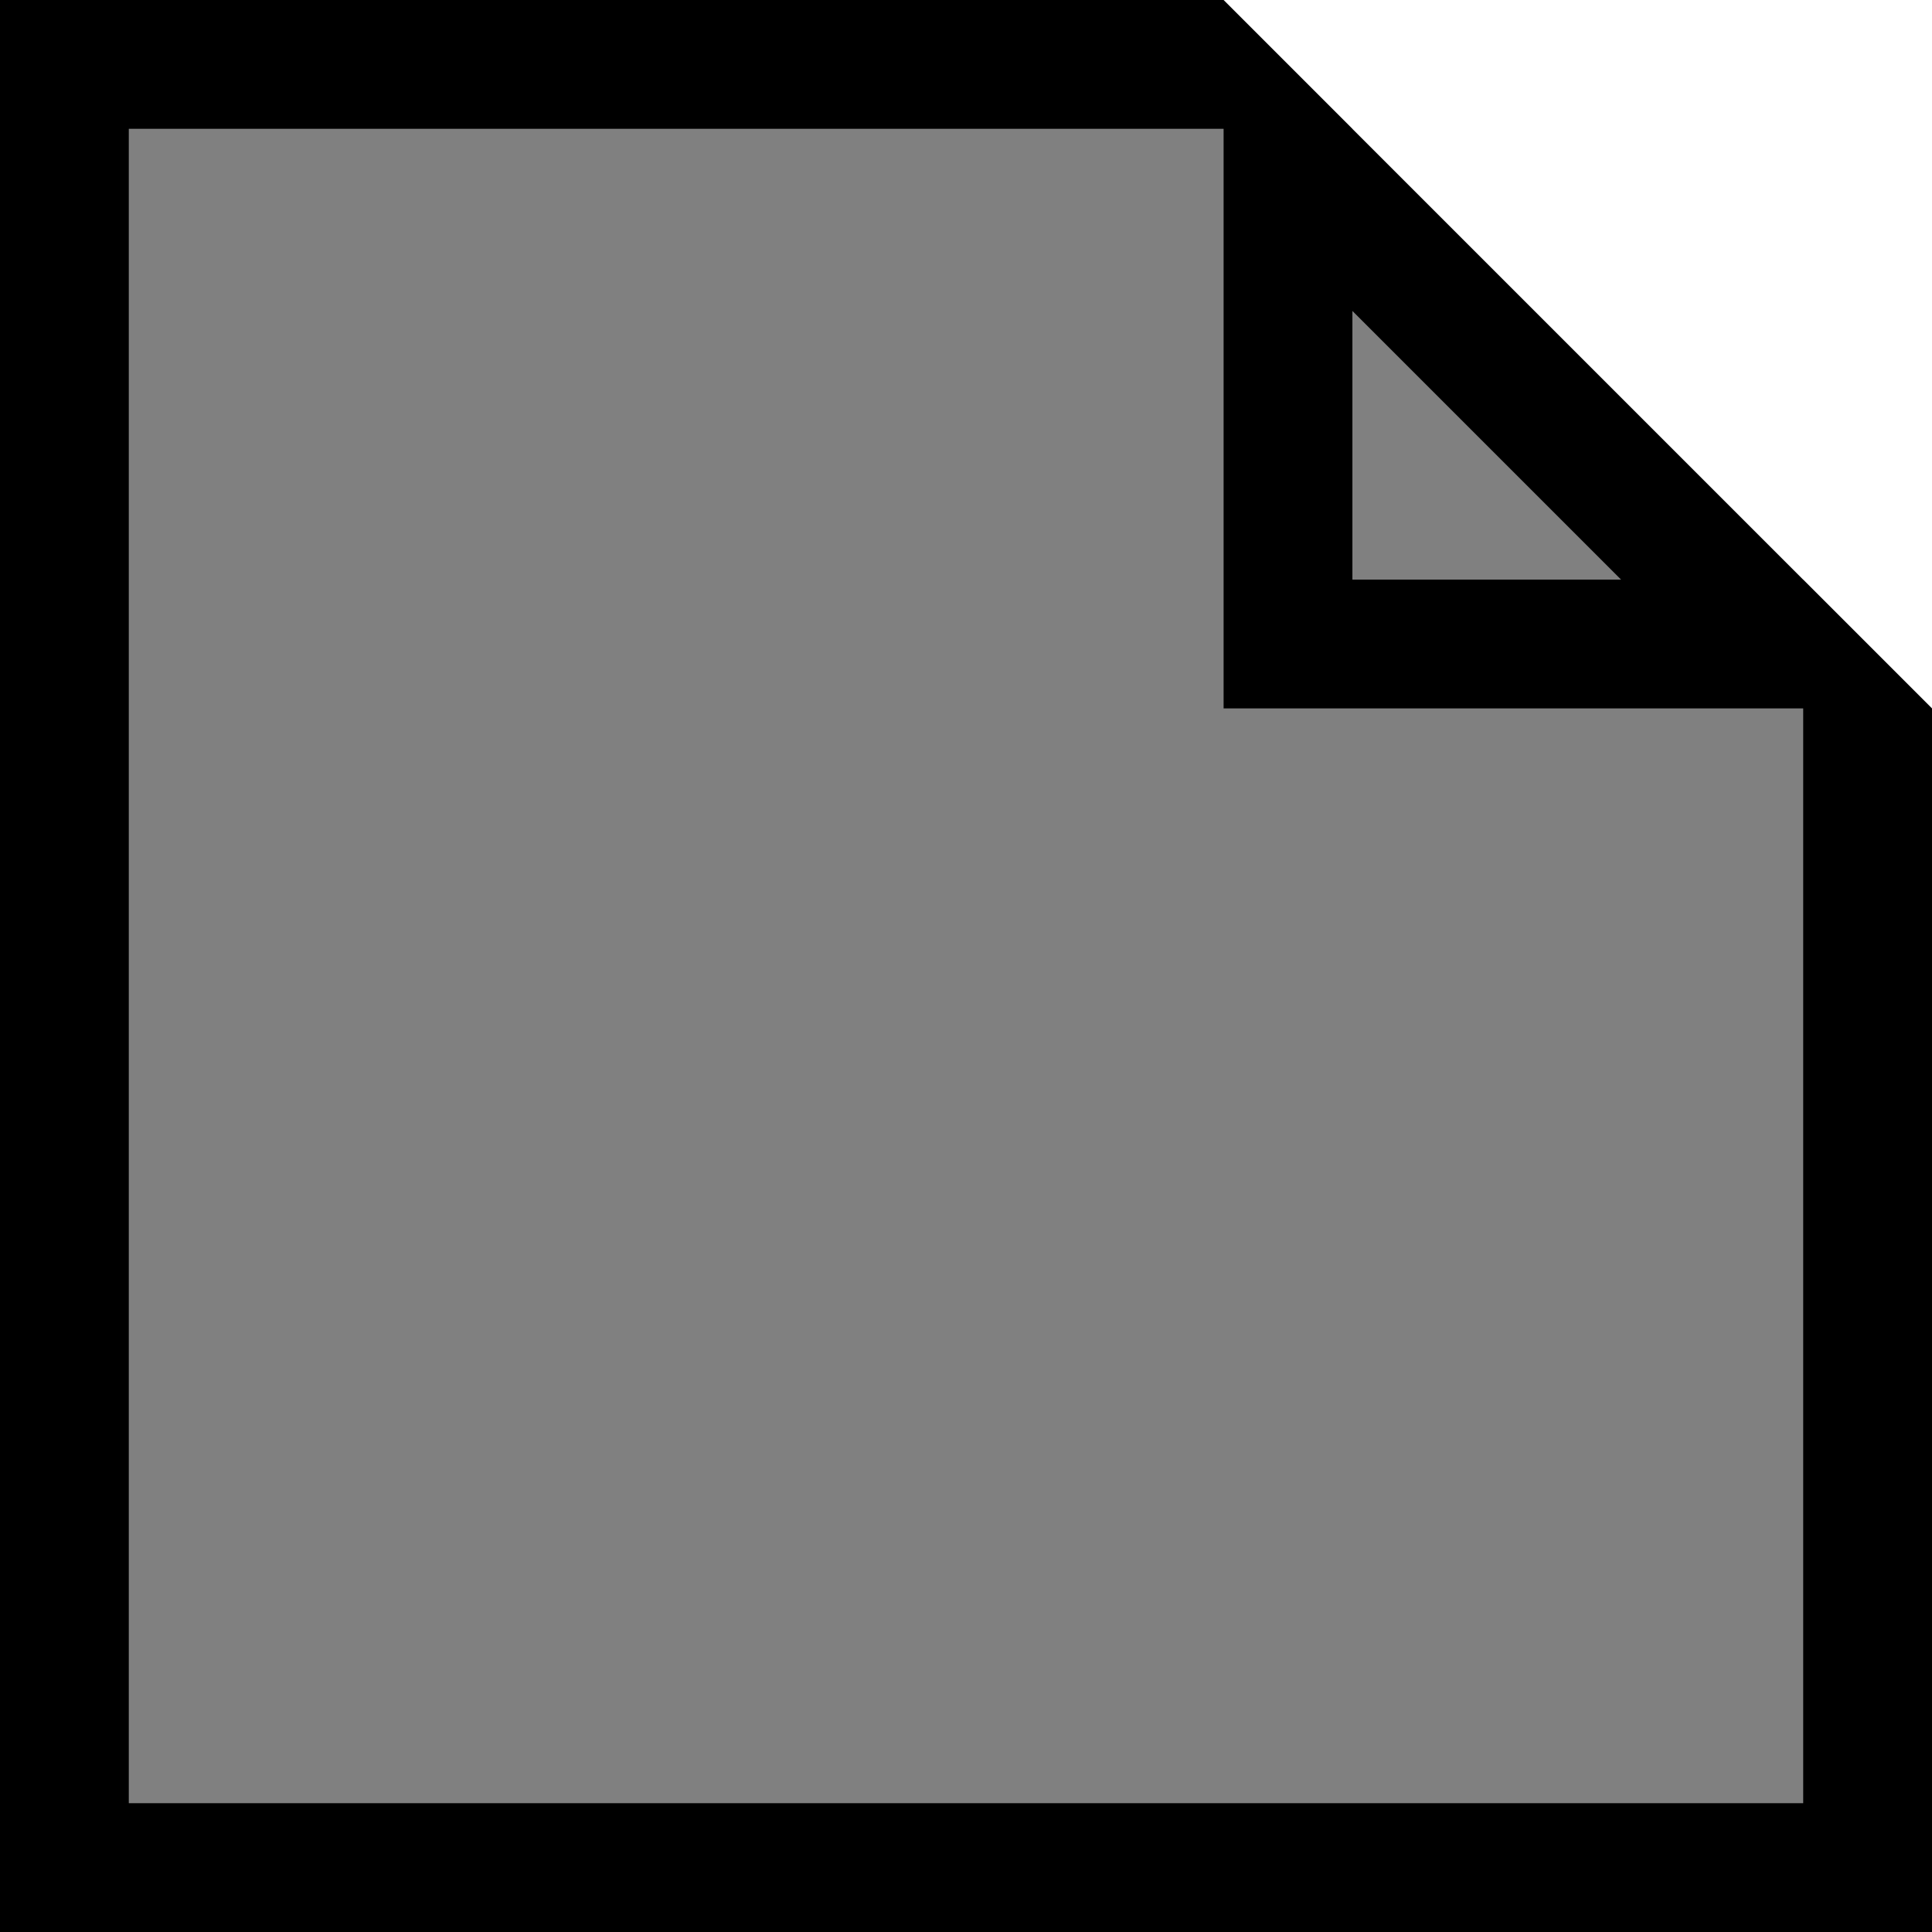
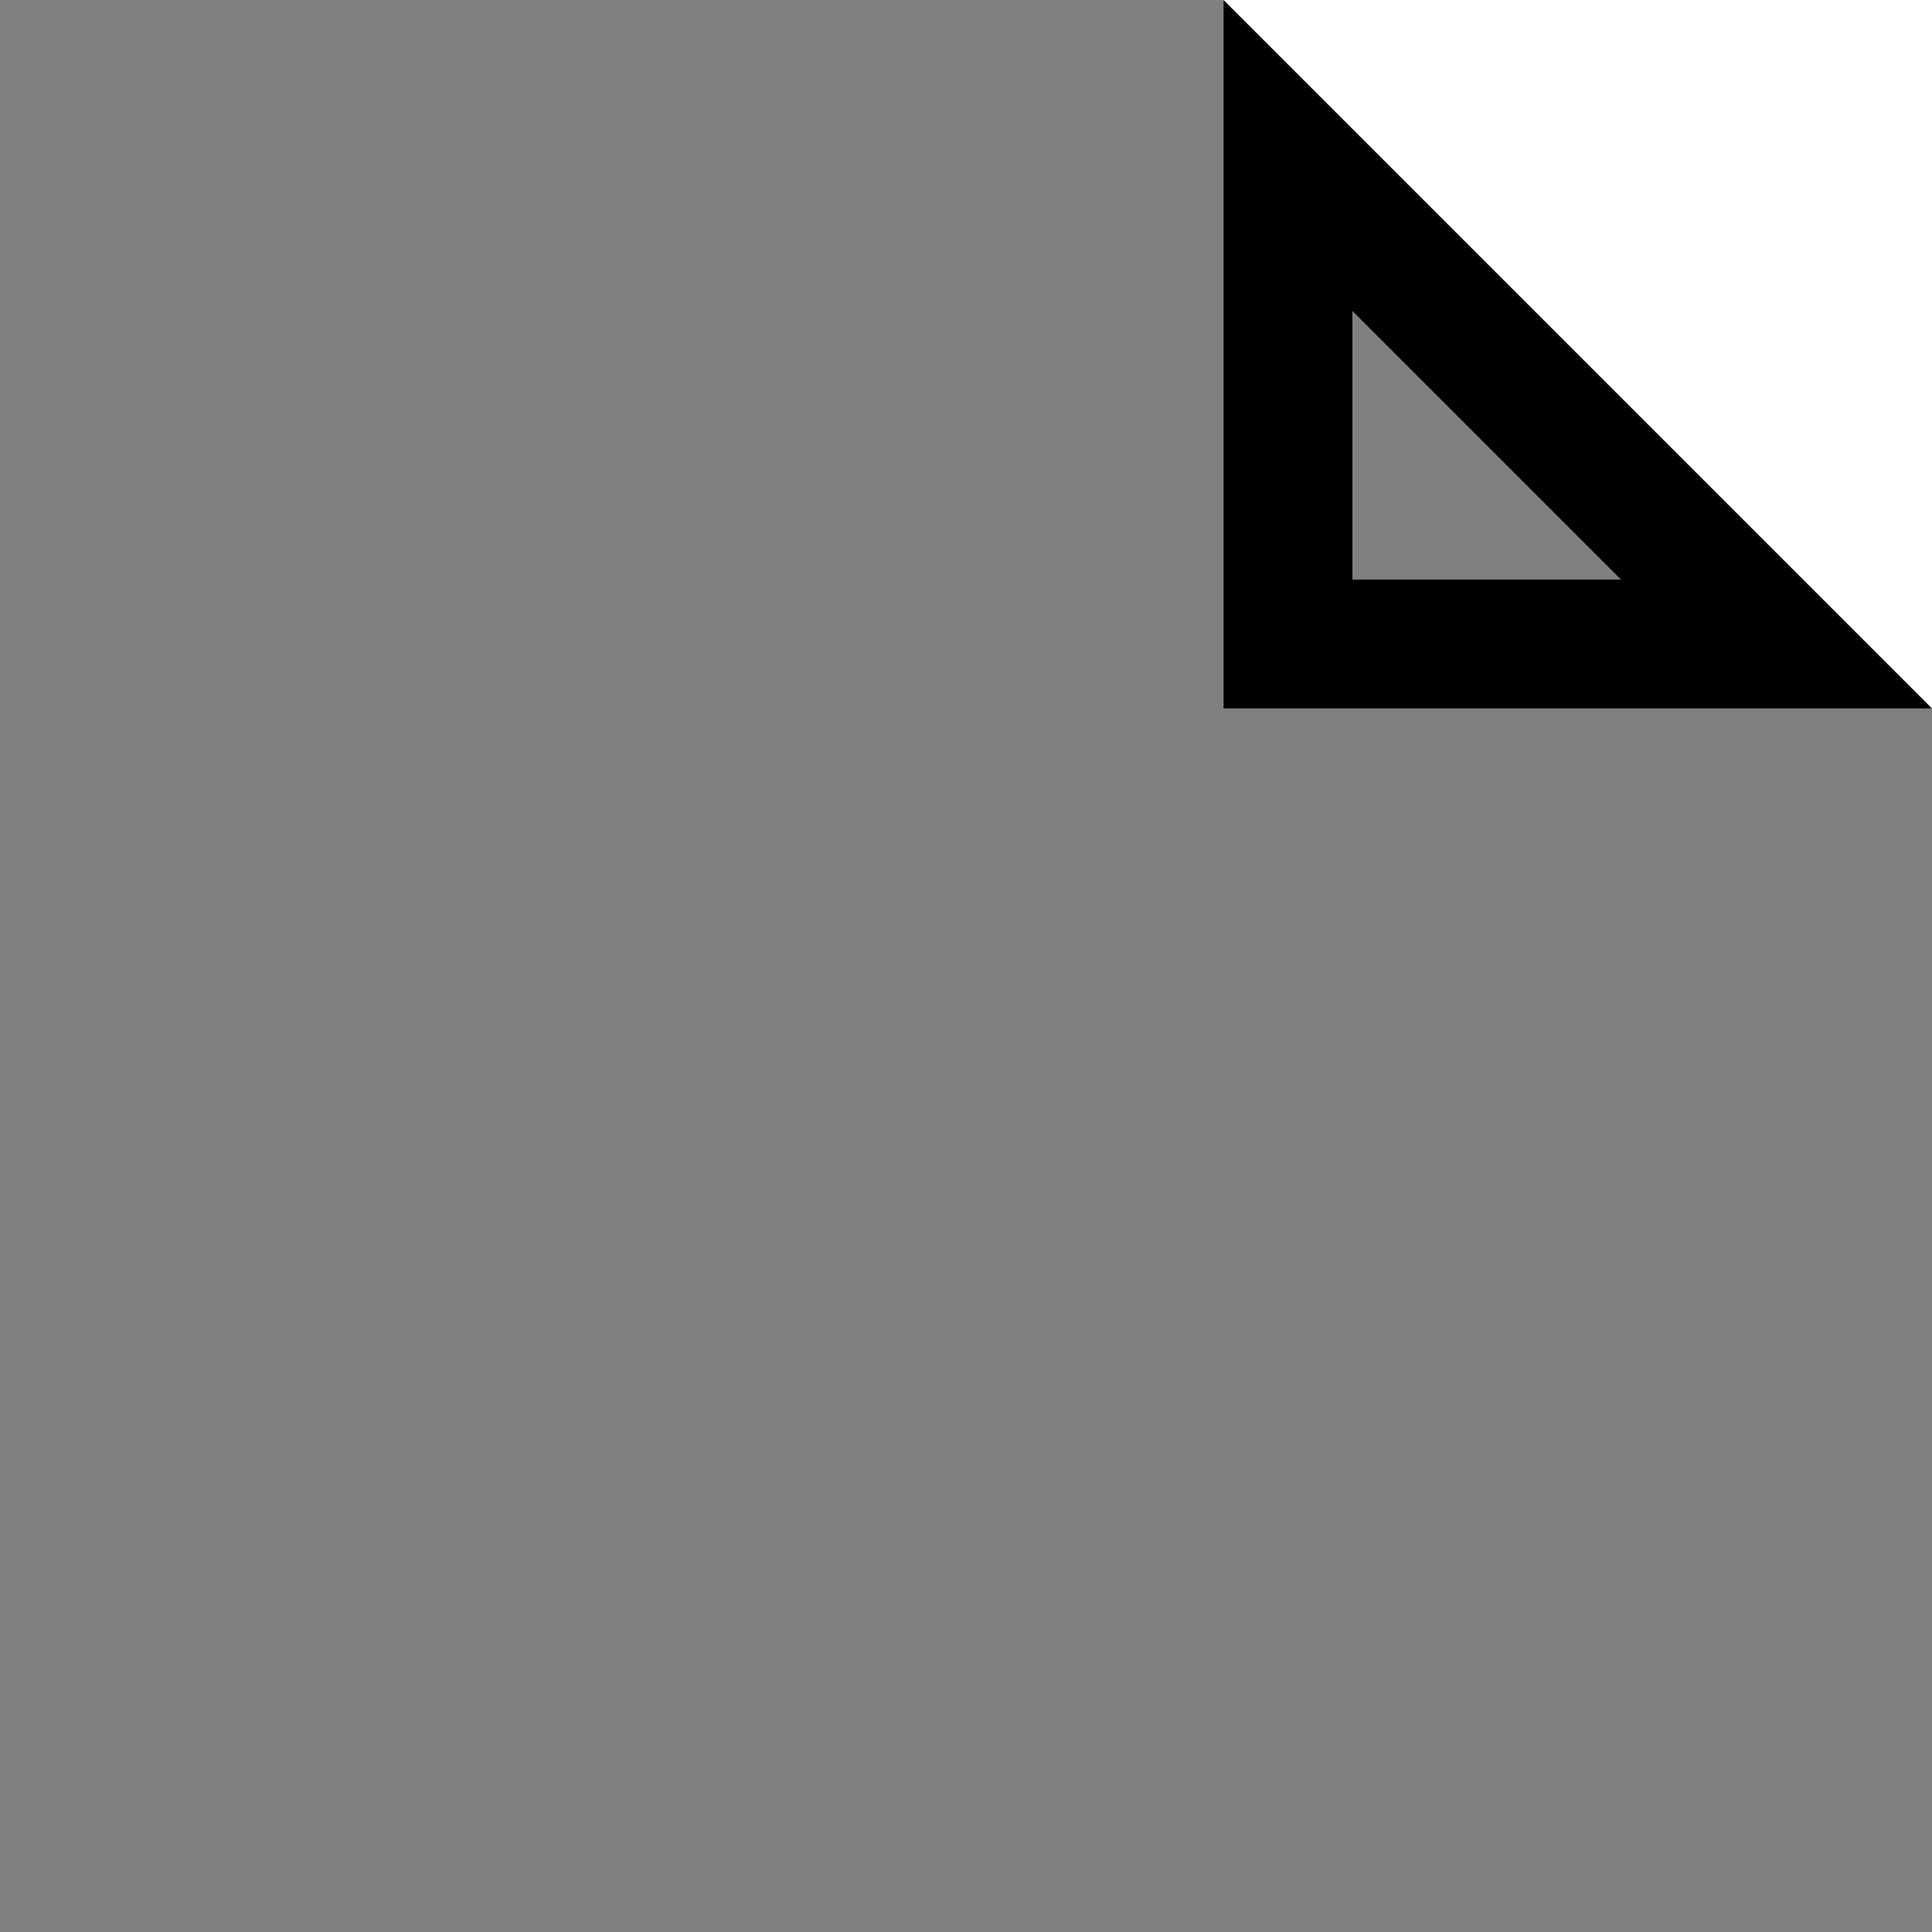
<svg xmlns="http://www.w3.org/2000/svg" width="30" height="30" viewBox="0 0 30 30" fill="none">
  <rect x="0" y="0" width="30" height="30" fill="#808080" stroke="none" />
-   <rect x="1" y="1" width="28" height="28" stroke="black" stroke-width="2" />
  <path d="M20 10V2.414L27.586 10H20Z" stroke="black" stroke-width="2" />
-   <path d="M30 11L19 -1.70838e-07L30 -1.13249e-06L30 11Z" fill="white" />
+   <path d="M30 11L19 -1.70838e-07L30 -1.13249e-06L30 11" fill="white" />
</svg>